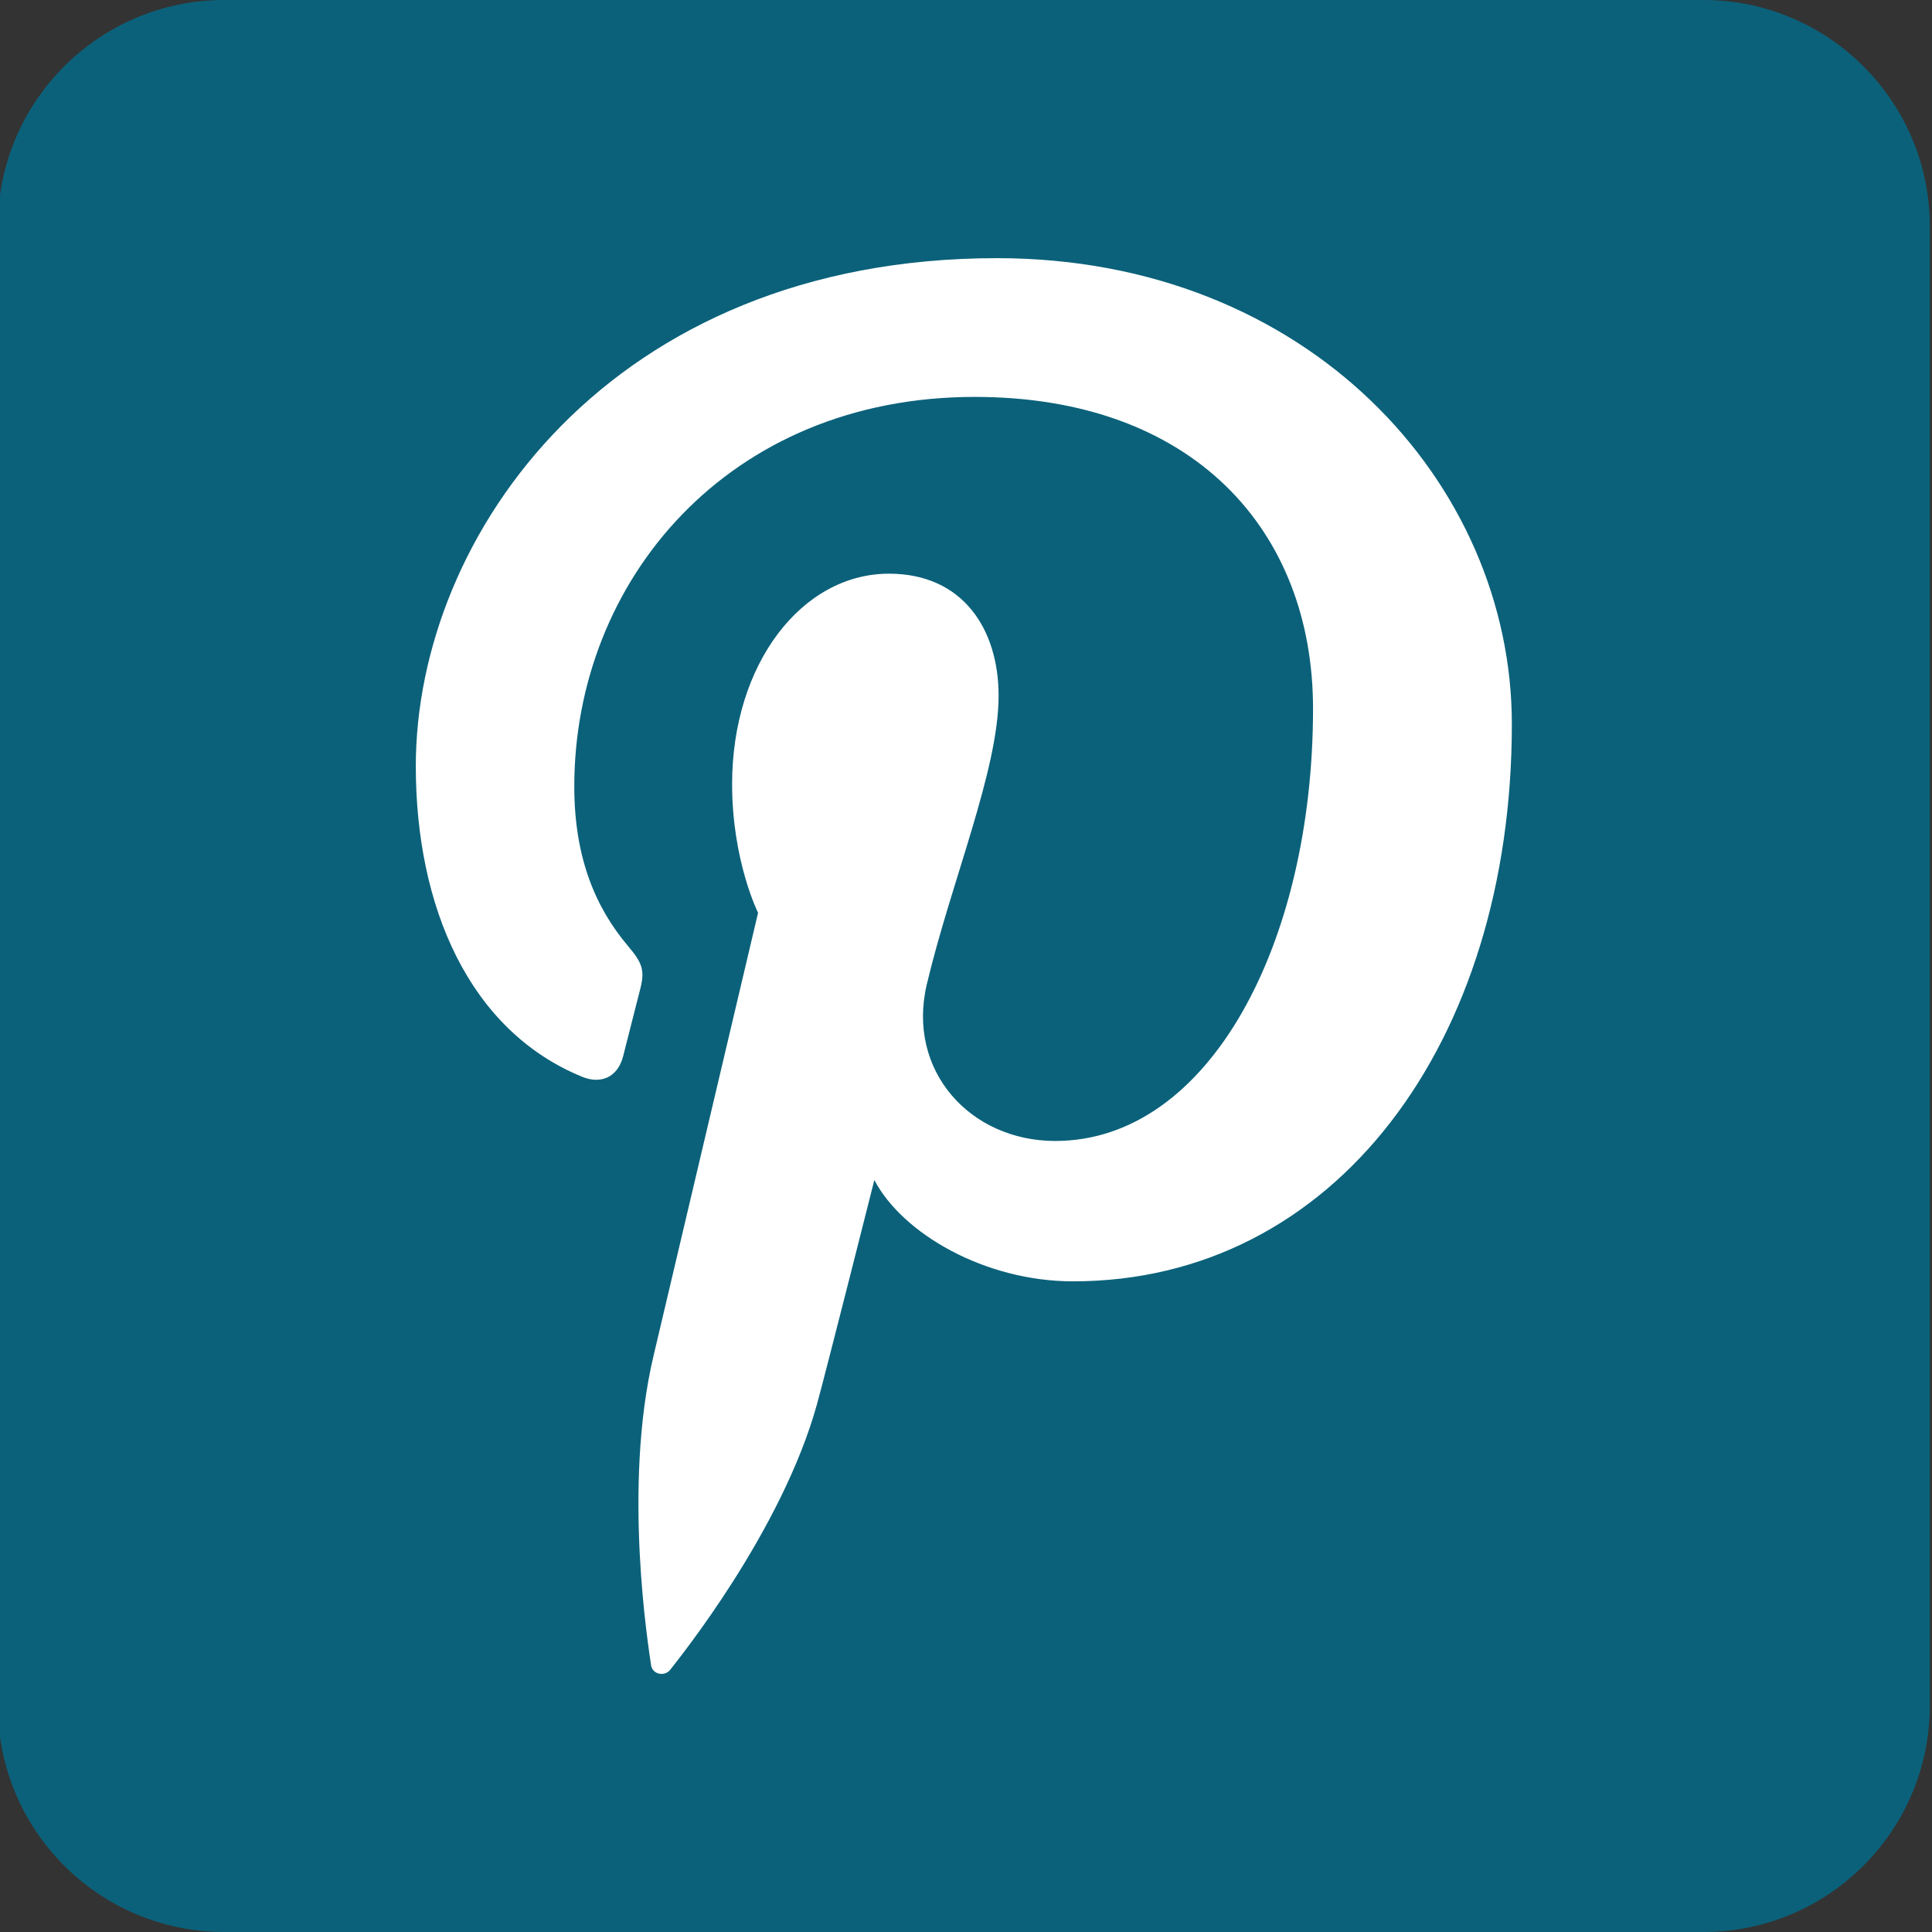
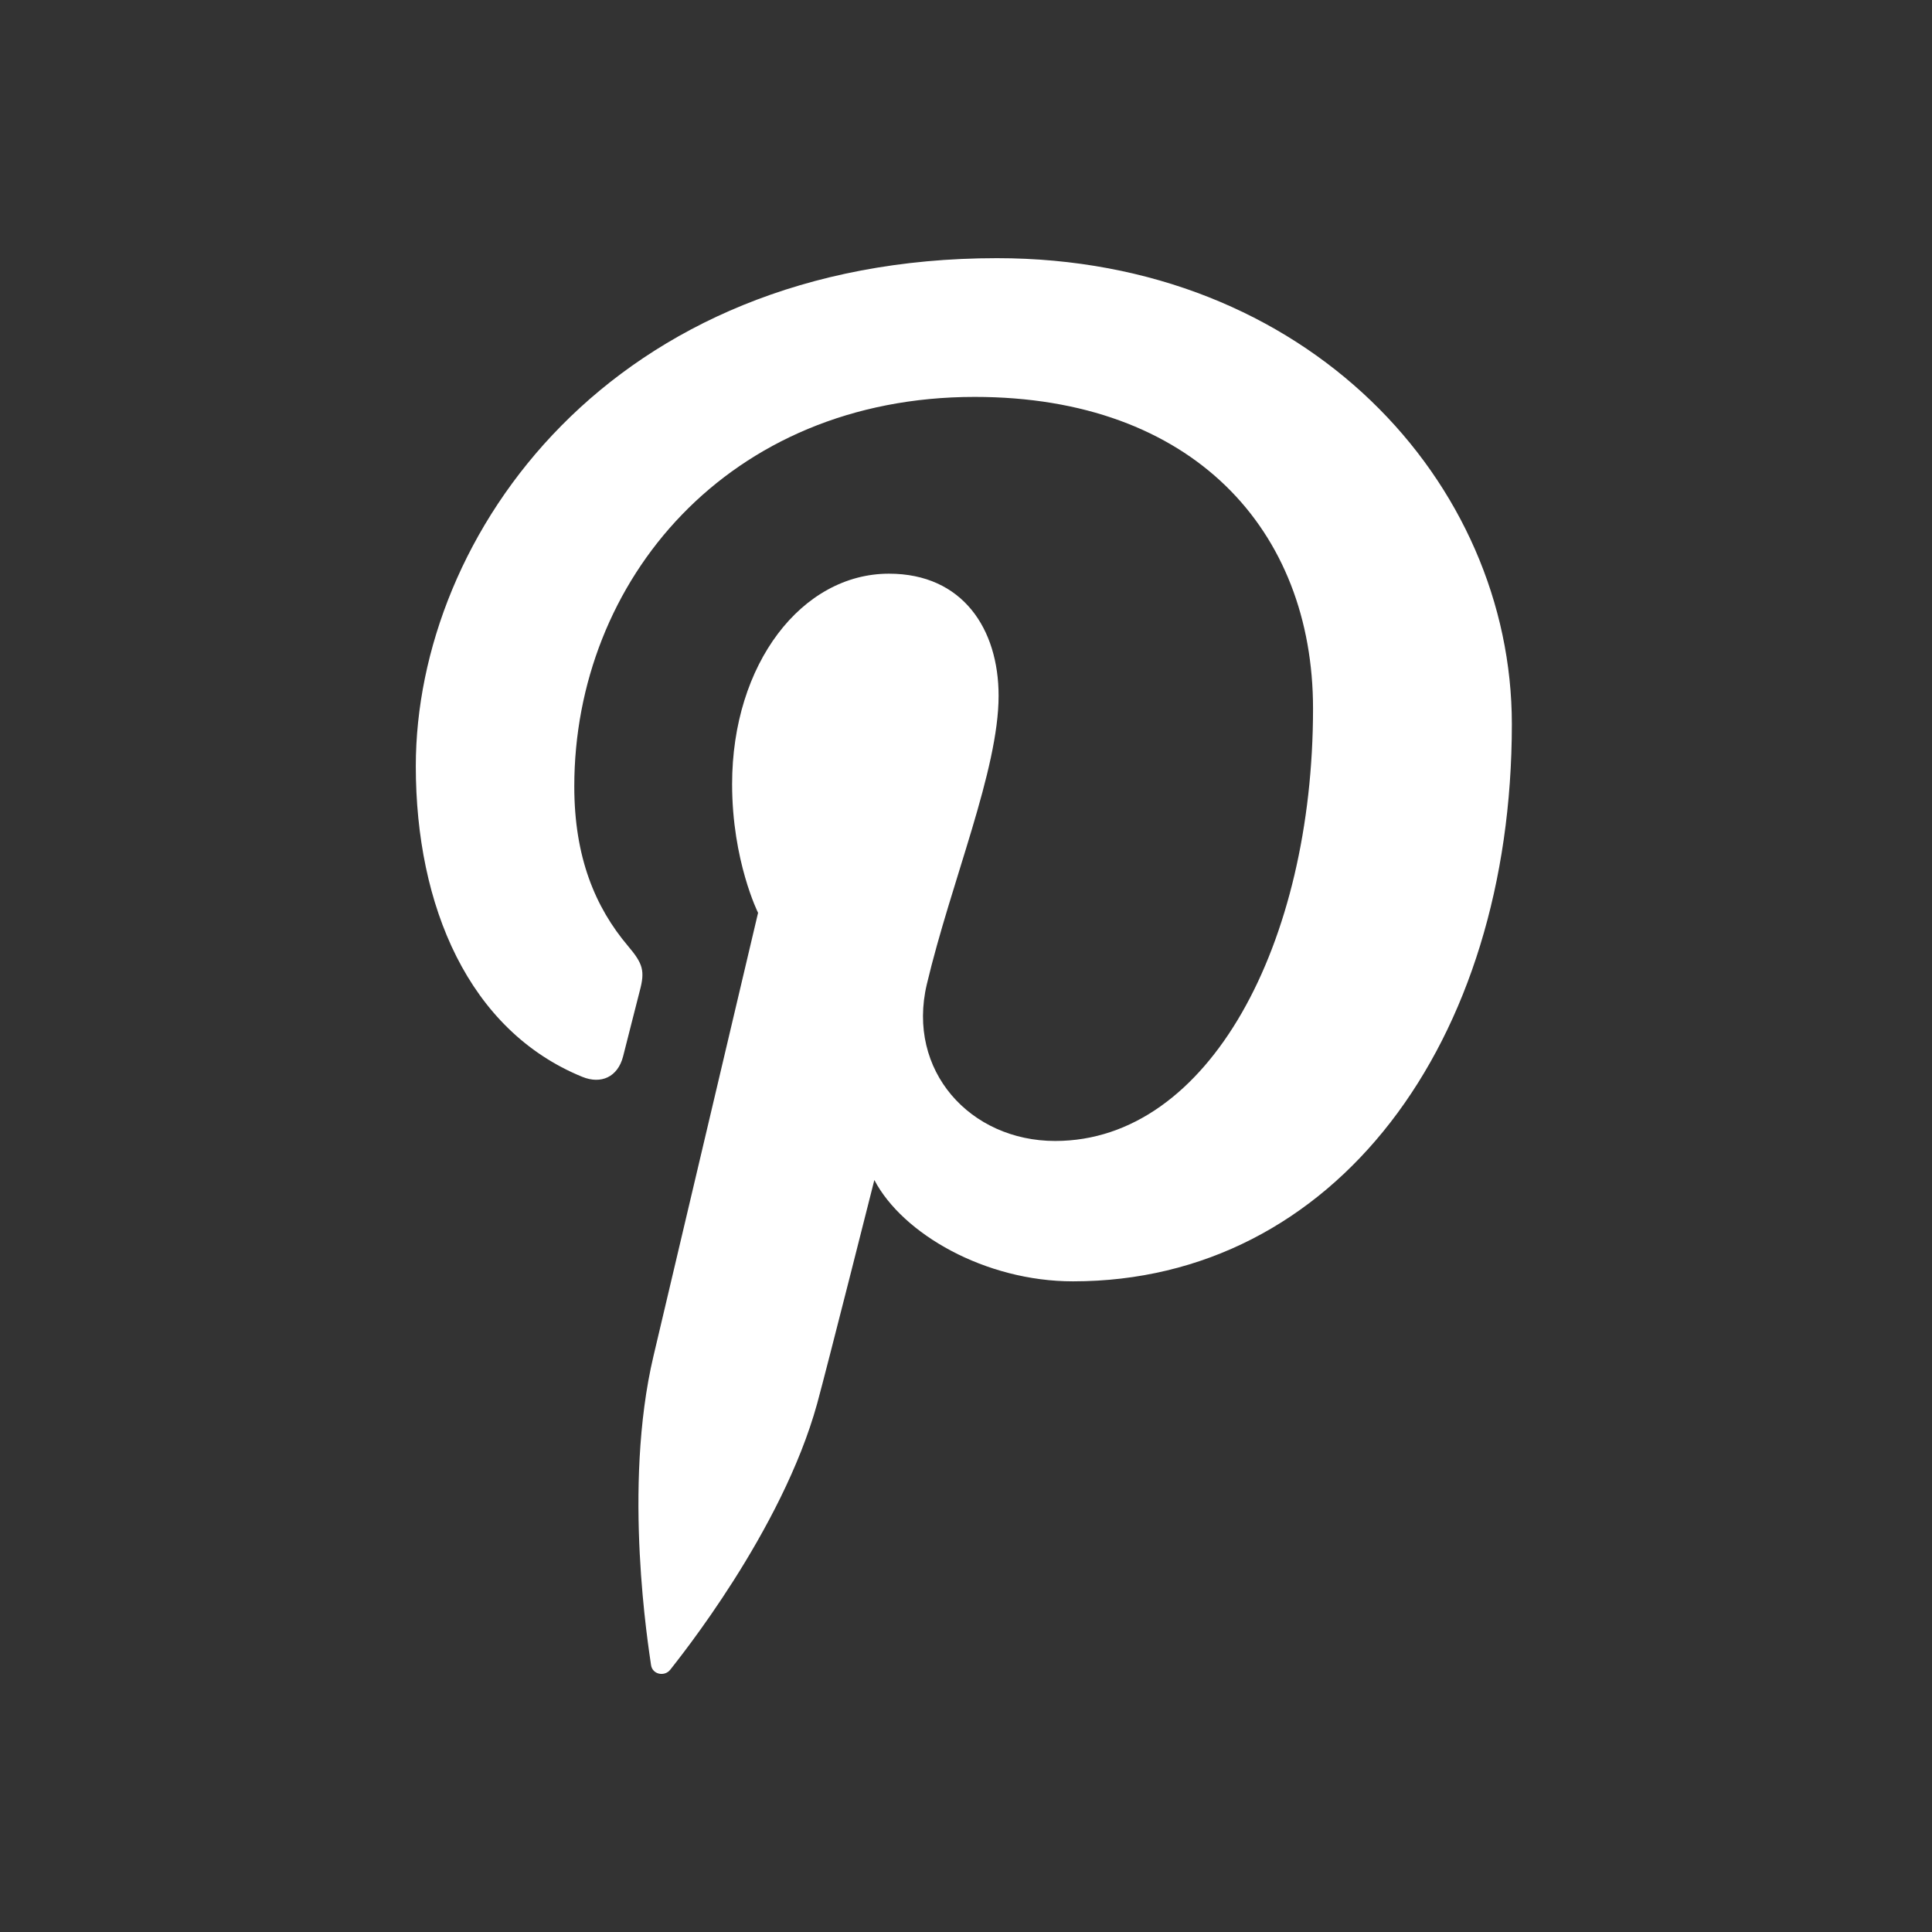
<svg xmlns="http://www.w3.org/2000/svg" version="1.1" id="Layer_1" x="0px" y="0px" width="32px" height="32px" viewBox="0 0 32 32" enable-background="new 0 0 32 32" xml:space="preserve">
  <rect x="0" y="0" width="32" height="32" fill="#333333" stroke="none" />
  <g>
-     <path fill="#0B617A" d="M31.964,28.248c0,2.072-1.68,3.752-3.752,3.752H3.716c-2.072,0-3.752-1.68-3.752-3.752V3.752   C-0.036,1.68,1.644,0,3.716,0h24.496c2.072,0,3.752,1.68,3.752,3.752V28.248z" />
    <path fill="#FFFFFF" d="M17.772,21.223c-1.454,0-2.822-0.786-3.29-1.678c0,0-0.783,3.103-0.947,3.702   c-0.583,2.116-2.299,4.234-2.432,4.407c-0.093,0.121-0.298,0.083-0.32-0.077c-0.037-0.27-0.475-2.939,0.041-5.118   c0.258-1.095,1.732-7.34,1.732-7.34s-0.43-0.86-0.43-2.131c0-1.996,1.157-3.486,2.598-3.486c1.225,0,1.816,0.92,1.816,2.022   c0,1.231-0.784,3.073-1.189,4.779c-0.338,1.43,0.717,2.595,2.126,2.595c2.552,0,4.271-3.278,4.271-7.162   c0-2.952-1.988-5.162-5.604-5.162c-4.085,0-6.632,3.048-6.632,6.452c0,1.173,0.347,2.001,0.889,2.642   c0.249,0.294,0.285,0.412,0.194,0.75c-0.066,0.249-0.213,0.845-0.275,1.081c-0.089,0.342-0.366,0.463-0.675,0.337   c-1.881-0.768-2.758-2.828-2.758-5.145c0-3.827,3.227-8.415,9.626-8.415c5.143,0,8.528,3.721,8.528,7.717   C25.041,17.275,22.104,21.223,17.772,21.223" />
  </g>
</svg>